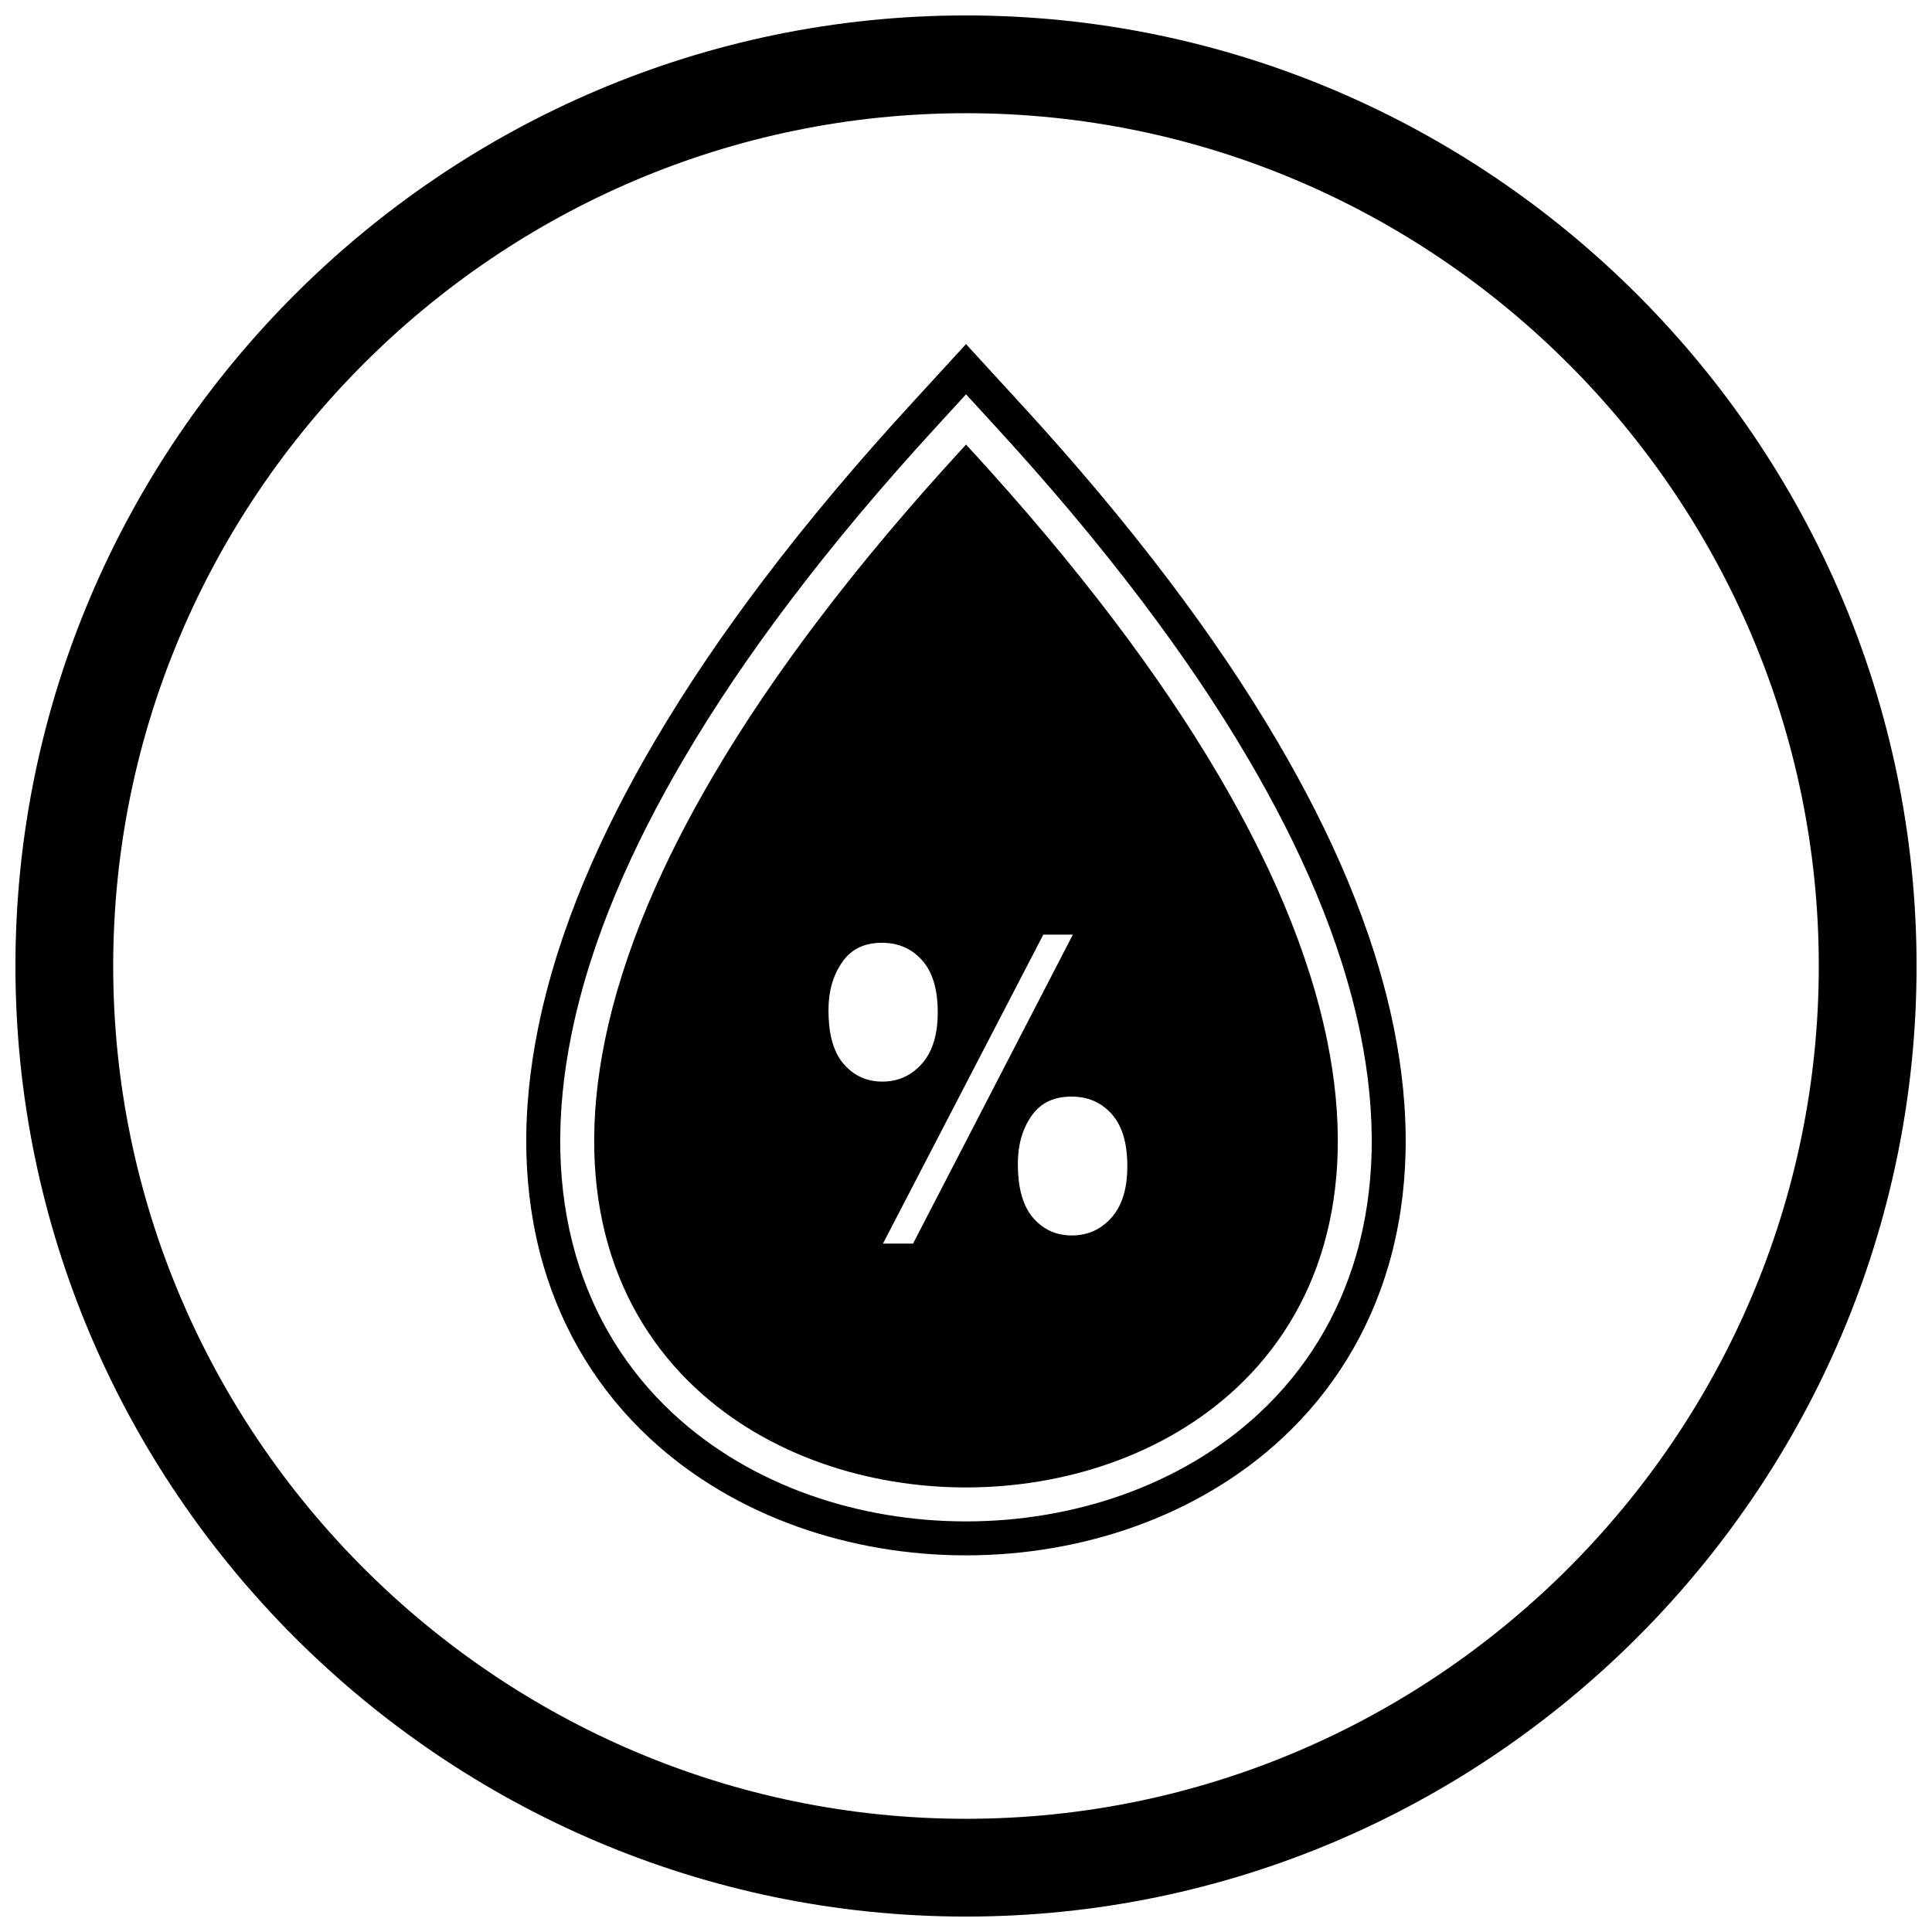
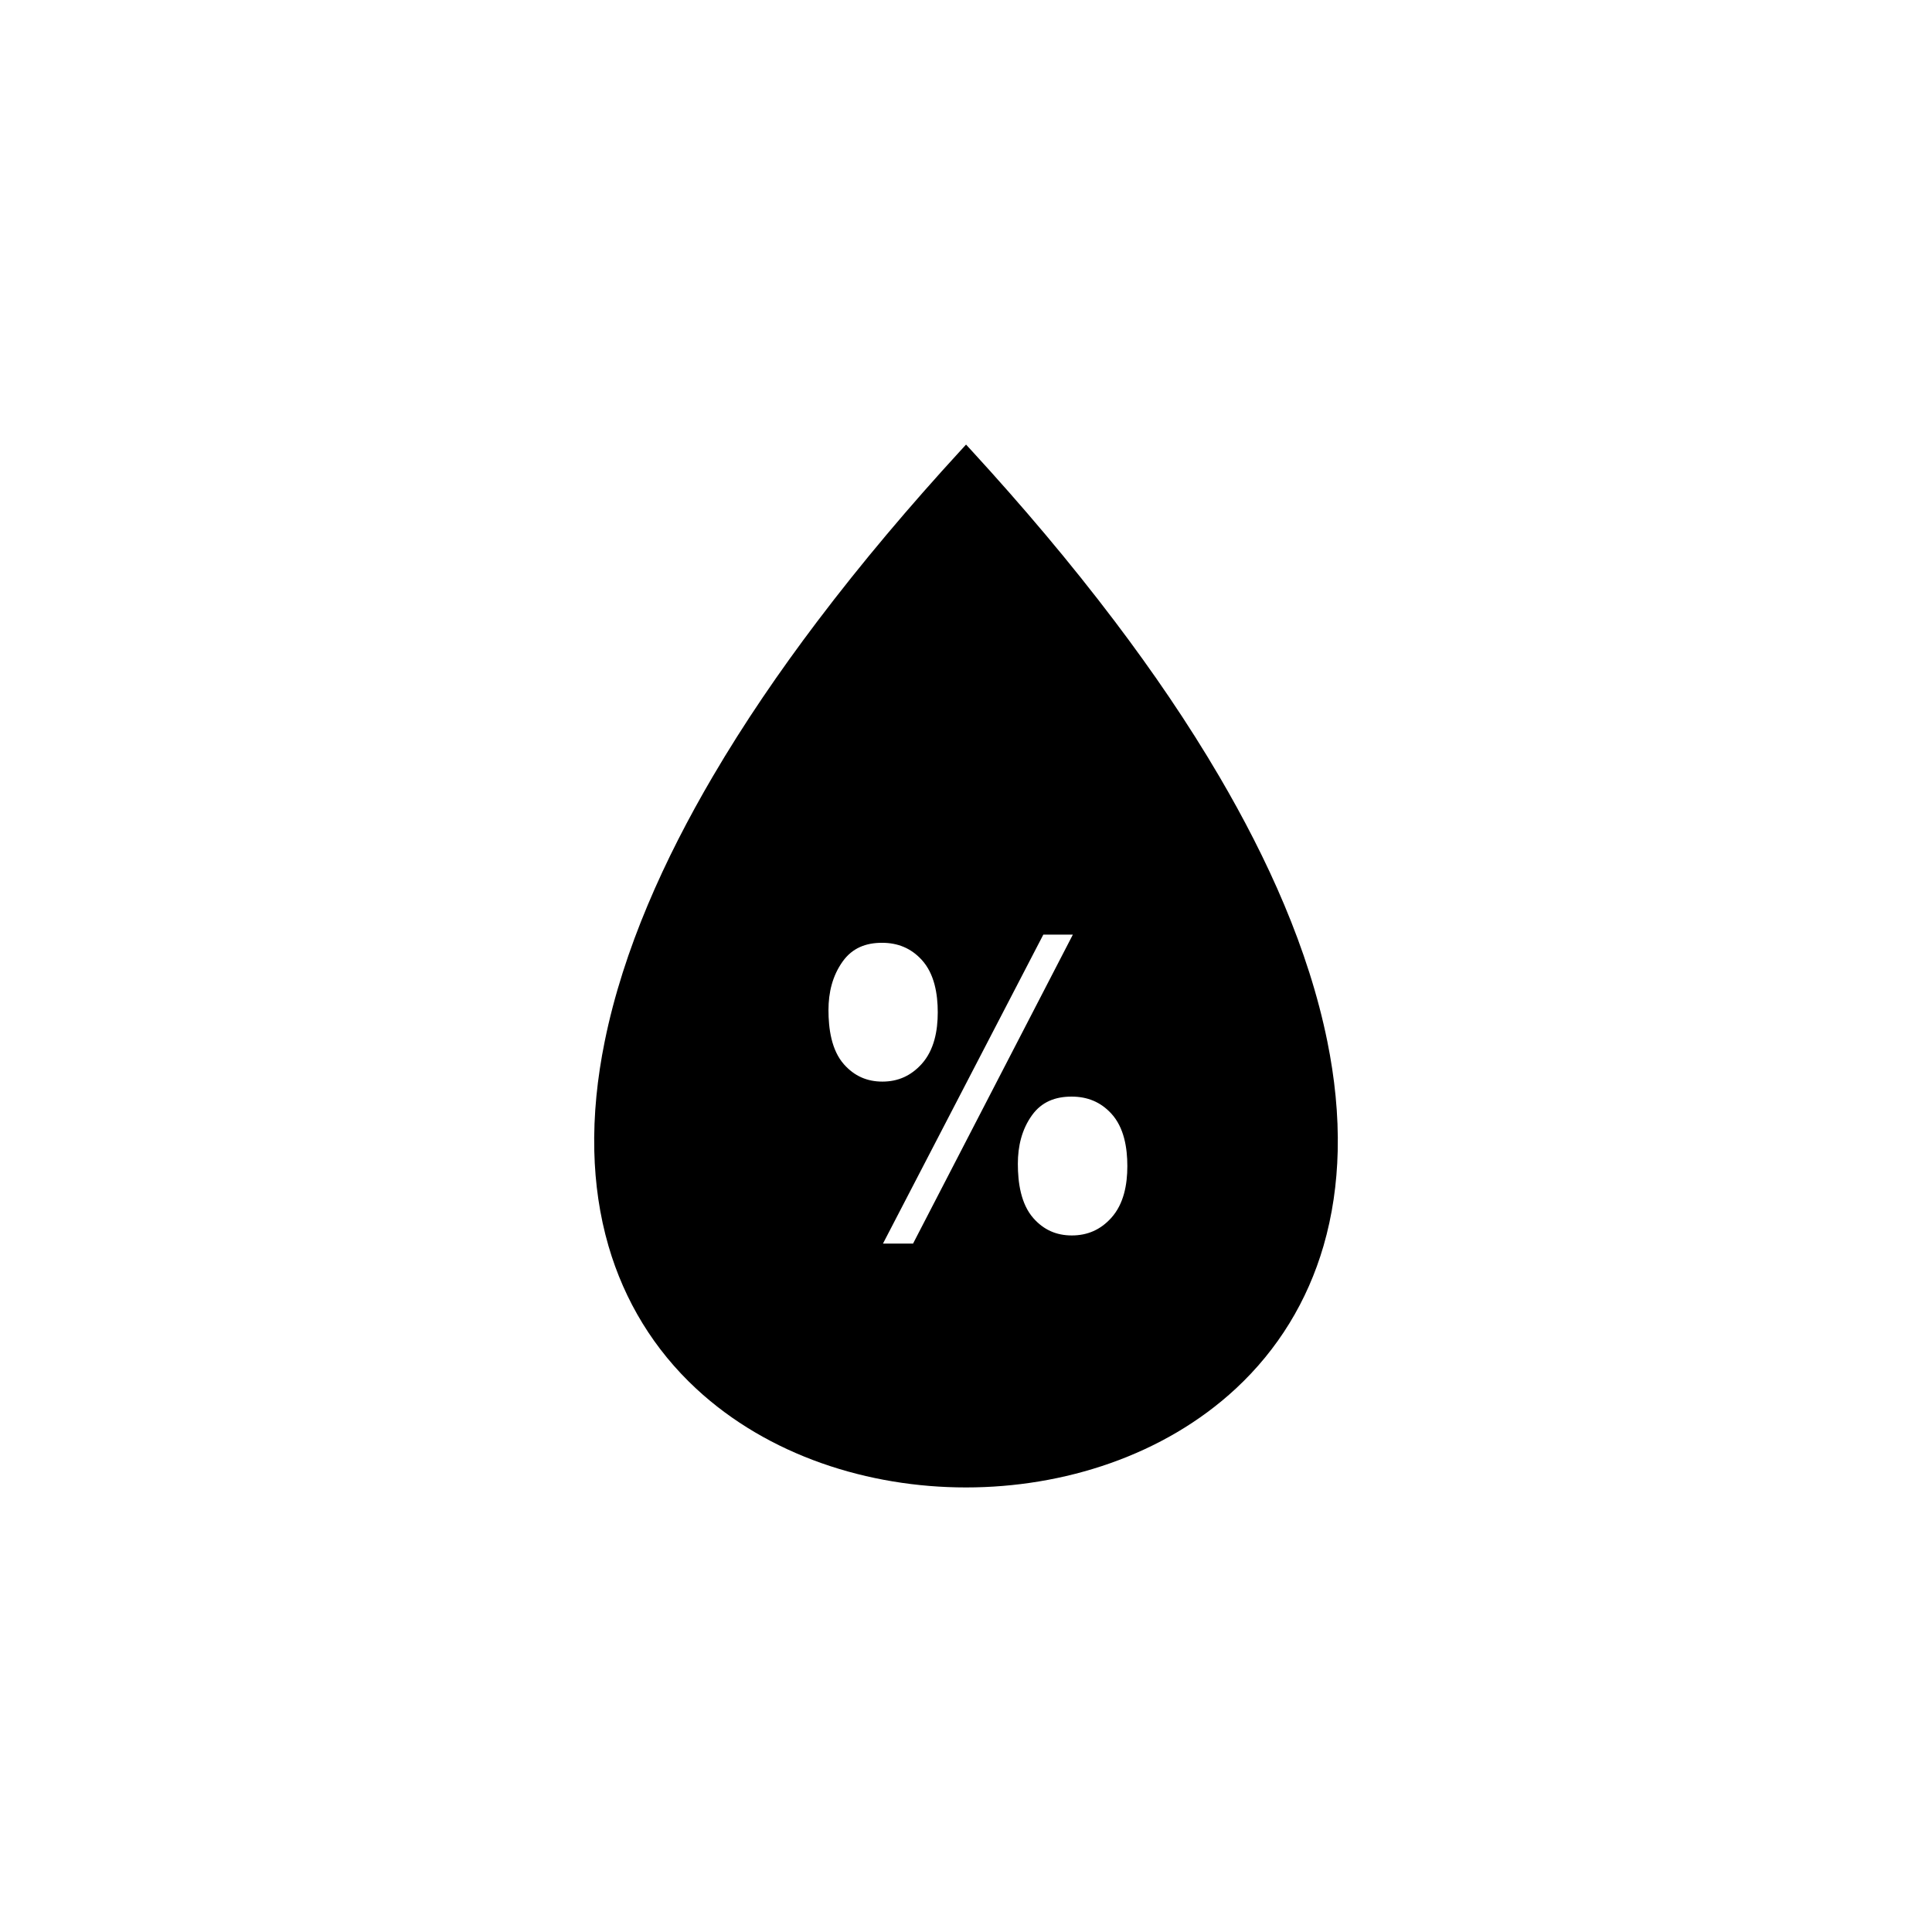
<svg xmlns="http://www.w3.org/2000/svg" width="800px" height="800px" version="1.1" viewBox="144 144 512 512">
  <defs>
    <clipPath id="a">
      <path d="m148.09 148.09h503.81v503.81h-503.81z" />
    </clipPath>
  </defs>
  <g clip-path="url(#a)">
-     <path d="m400 148.09c138.55 0 251.91 113.36 251.91 251.91 0 138.55-113.36 251.91-251.91 251.91-138.55 0-251.91-113.36-251.91-251.91 0-138.55 113.36-251.91 251.91-251.91zm0 25.91c124.3 0 226 101.7 226 226s-101.7 226-226 226-226-101.7-226-226 101.7-226 226-226z" fill-rule="evenodd" />
-   </g>
-   <path d="m414.83 251.36c13.676 14.918 26.781 30.367 38.988 46.512 10.398 13.754 20.156 28.012 28.875 42.891 13.715 23.402 25.305 49.016 30.703 75.711 2.199 10.879 3.359 21.988 3.09 33.094-0.246 10.031-1.668 20.016-4.473 29.656-5.156 17.719-14.727 33.387-28.254 45.949-22.496 20.895-53.359 31.012-83.77 31.012-30.406 0-61.27-10.109-83.766-31.004-13.527-12.562-23.098-28.23-28.254-45.949-2.805-9.641-4.223-19.625-4.469-29.652-0.27-11.105 0.891-22.215 3.094-33.094 5.402-26.695 16.992-52.309 30.711-75.711 8.723-14.879 18.477-29.141 28.879-42.895 12.211-16.145 25.316-31.598 38.992-46.516l14.824-16.172 14.824 16.172zm-14.824-2.856-8.191 8.938c-13.484 14.711-26.41 29.945-38.449 45.863-10.188 13.473-19.75 27.441-28.293 42.016-13.219 22.555-24.449 47.215-29.656 72.945-2.066 10.219-3.172 20.66-2.918 31.09 0.227 9.246 1.527 18.473 4.113 27.359 4.695 16.145 13.41 30.422 25.734 41.871 20.82 19.34 49.523 28.602 77.645 28.602 28.125 0 56.824-9.27 77.645-28.609 12.328-11.449 21.043-25.727 25.738-41.871 2.586-8.891 3.891-18.113 4.117-27.363 0.254-10.43-0.848-20.871-2.914-31.09-5.203-25.73-16.43-50.391-29.648-72.945-8.543-14.574-18.102-28.543-28.289-42.016-12.039-15.918-24.961-31.152-38.445-45.859l-8.191-8.938z" fill-rule="evenodd" />
+     </g>
  <path d="m401.57 263.51c13.285 14.492 26.039 29.523 37.902 45.207 9.969 13.18 19.344 26.875 27.703 41.137 12.648 21.582 23.609 45.543 28.59 70.18 1.934 9.559 2.977 19.328 2.738 29.086-0.207 8.48-1.391 16.918-3.762 25.07-4.246 14.602-12.078 27.438-23.223 37.793-19.145 17.781-45.688 26.203-71.523 26.203-25.832 0-52.379-8.414-71.52-26.195-11.145-10.352-18.973-23.188-23.219-37.789-2.371-8.152-3.551-16.59-3.758-25.066-0.238-9.758 0.805-19.531 2.742-29.086 4.984-24.637 15.949-48.598 28.598-70.18 8.359-14.262 17.738-27.957 27.707-41.141 11.863-15.684 24.617-30.719 37.906-45.211l1.562-1.703 1.562 1.703zm18.918 128.18h7.828l-42.348 81.875h-7.973zm-56.934 19.992c0 4.871 0.762 10.641 4.141 14.418 2.731 3.051 6.055 4.535 10.148 4.535 4.164 0 7.559-1.547 10.363-4.621 3.375-3.703 4.309-8.883 4.309-13.734 0-4.836-0.863-10.215-4.25-13.91-2.84-3.098-6.34-4.519-10.527-4.519-4.297 0-7.867 1.391-10.406 4.934-2.731 3.812-3.777 8.254-3.777 12.898zm50.188 40.77c0 4.883 0.77 10.609 4.144 14.406 2.719 3.059 6.055 4.547 10.145 4.547 4.188 0 7.617-1.52 10.434-4.621 3.375-3.715 4.293-8.898 4.293-13.758 0-4.824-0.852-10.207-4.231-13.895-2.844-3.102-6.352-4.519-10.547-4.519-4.305 0-7.902 1.367-10.465 4.906-2.75 3.801-3.773 8.289-3.773 12.926z" fill-rule="evenodd" />
</svg>